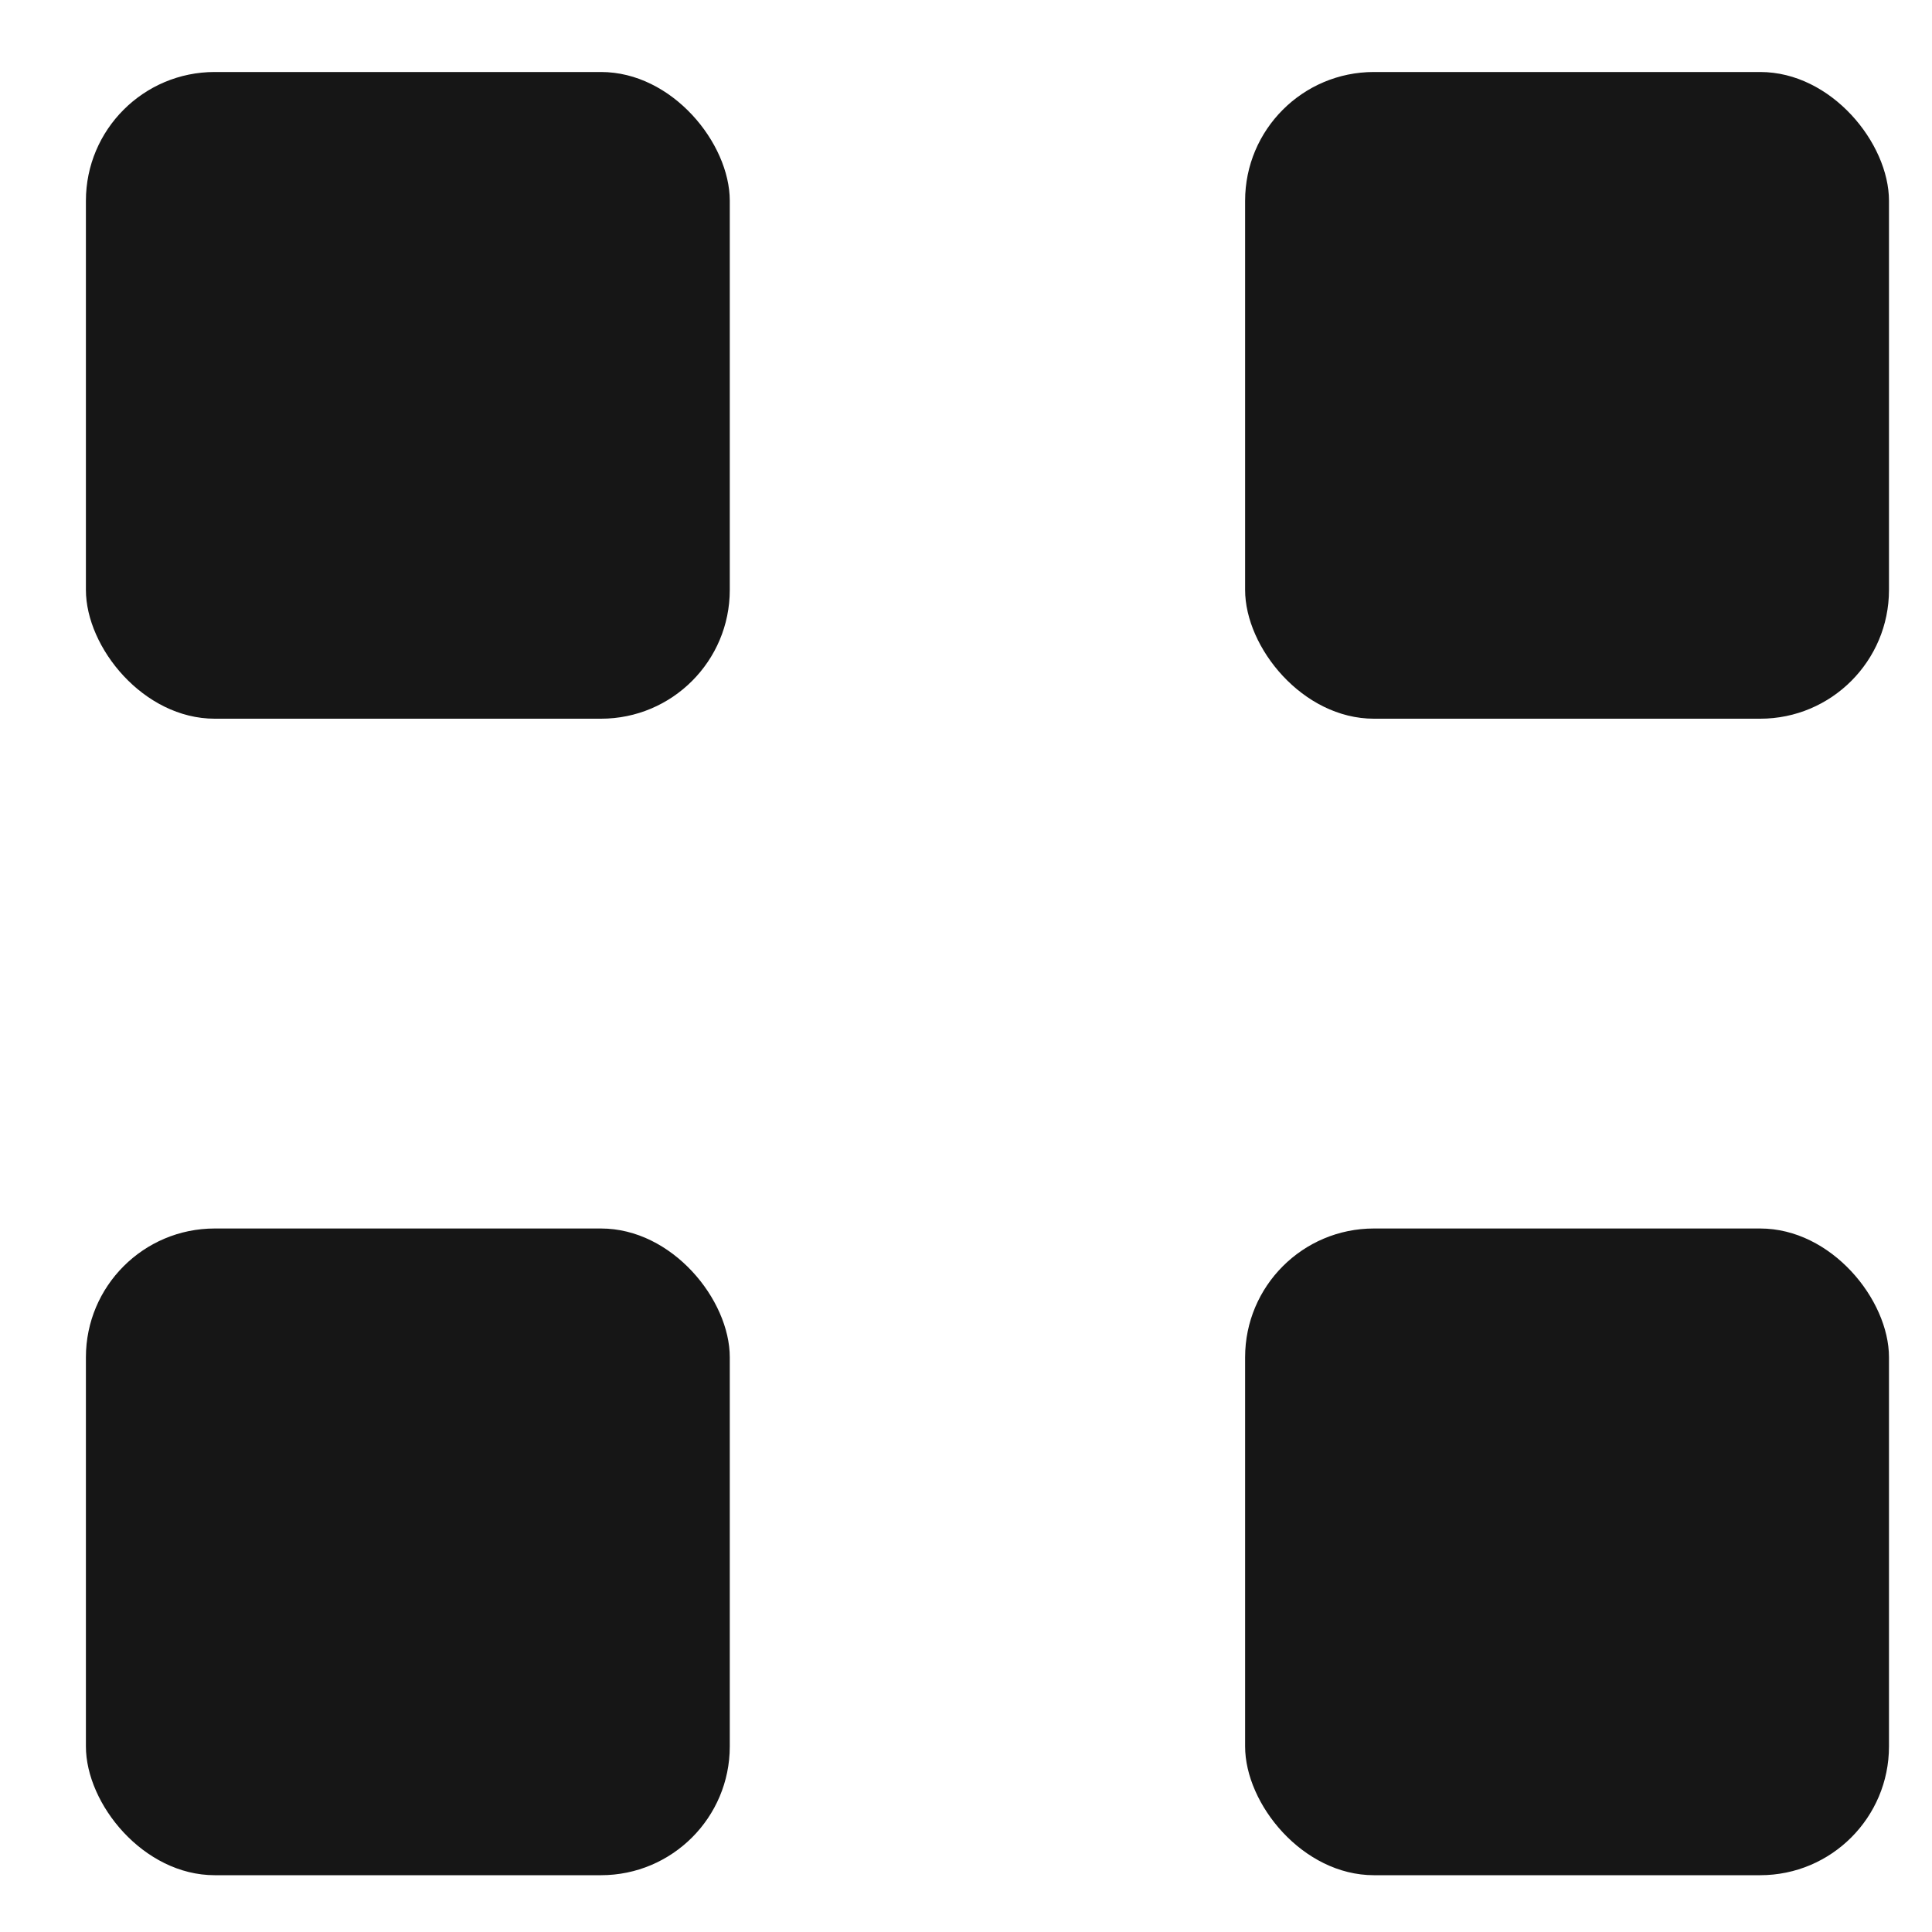
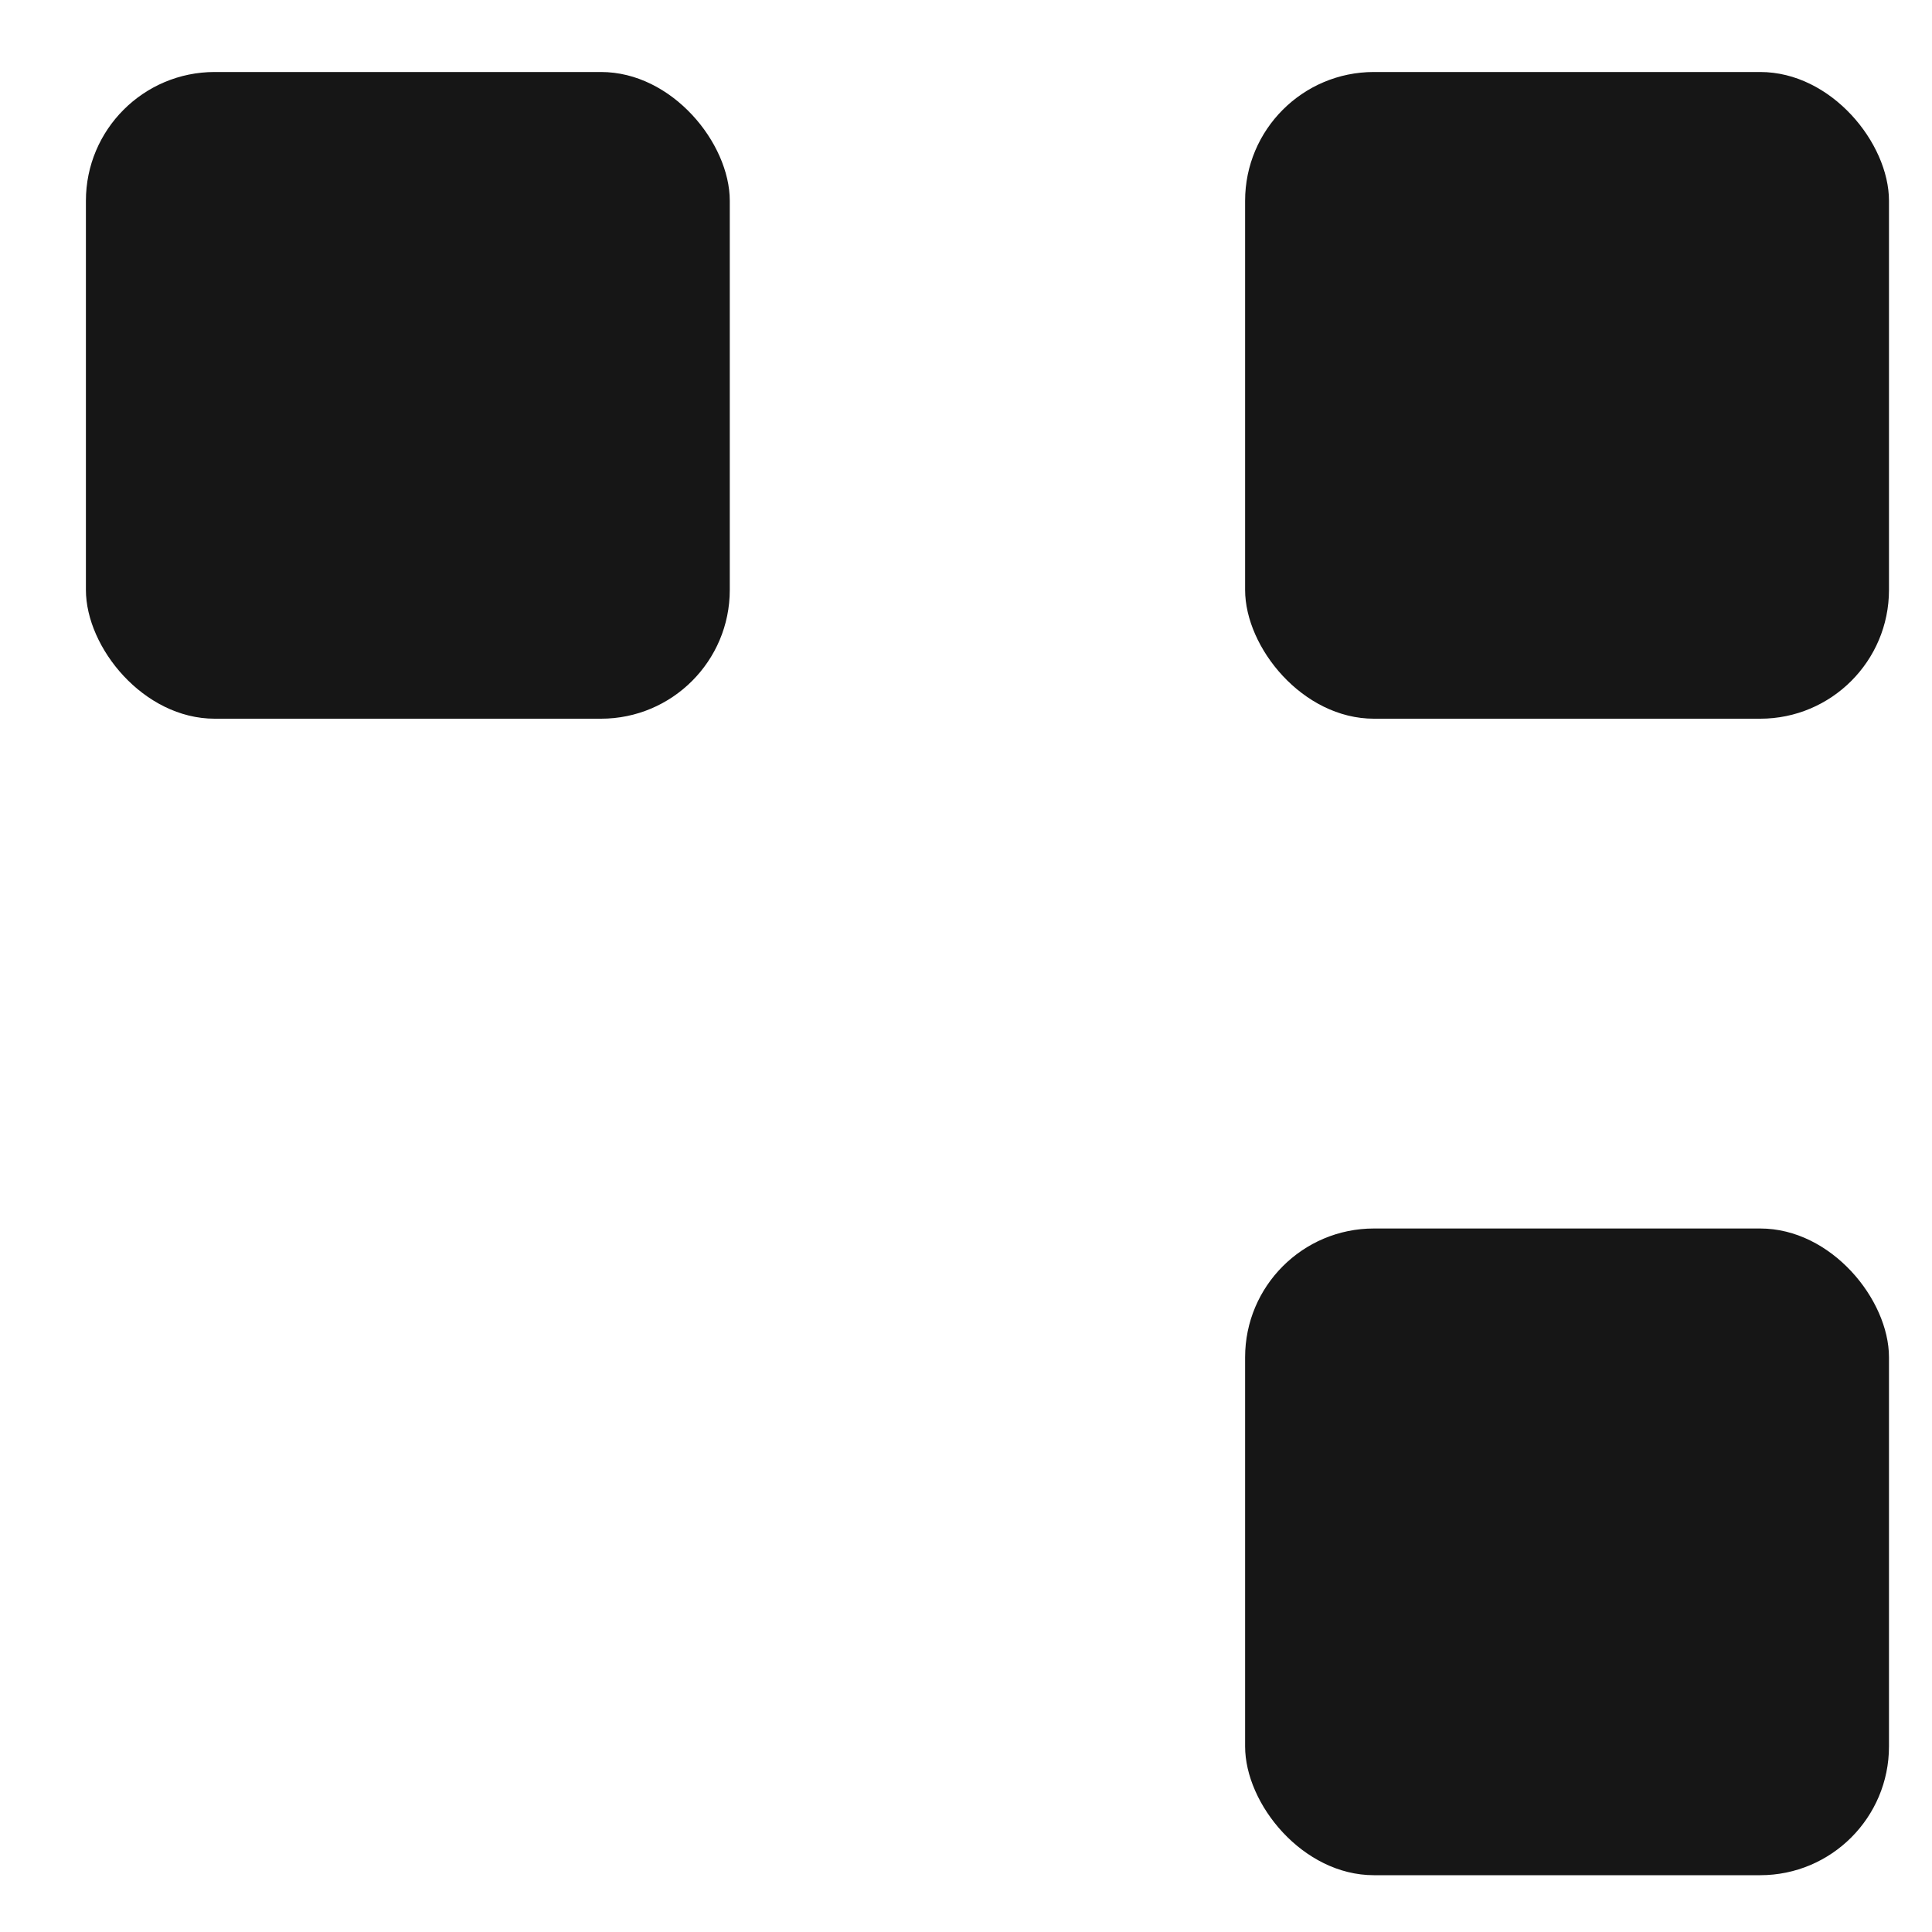
<svg xmlns="http://www.w3.org/2000/svg" width="25" height="25" fill="none" viewBox="4 5 10 15">
  <rect width="4.999" height="5.021" x="11.167" y="5.559" fill="#161616" rx="1" />
  <rect width="4.999" height="5.021" x="11.167" y="14.538" fill="#161616" rx="1" />
  <rect width="4.999" height="5.021" x="2.167" y="5.559" fill="#161616" rx="1" />
-   <rect width="4.999" height="5.021" x="2.167" y="14.538" fill="#161616" rx="1" />
</svg>